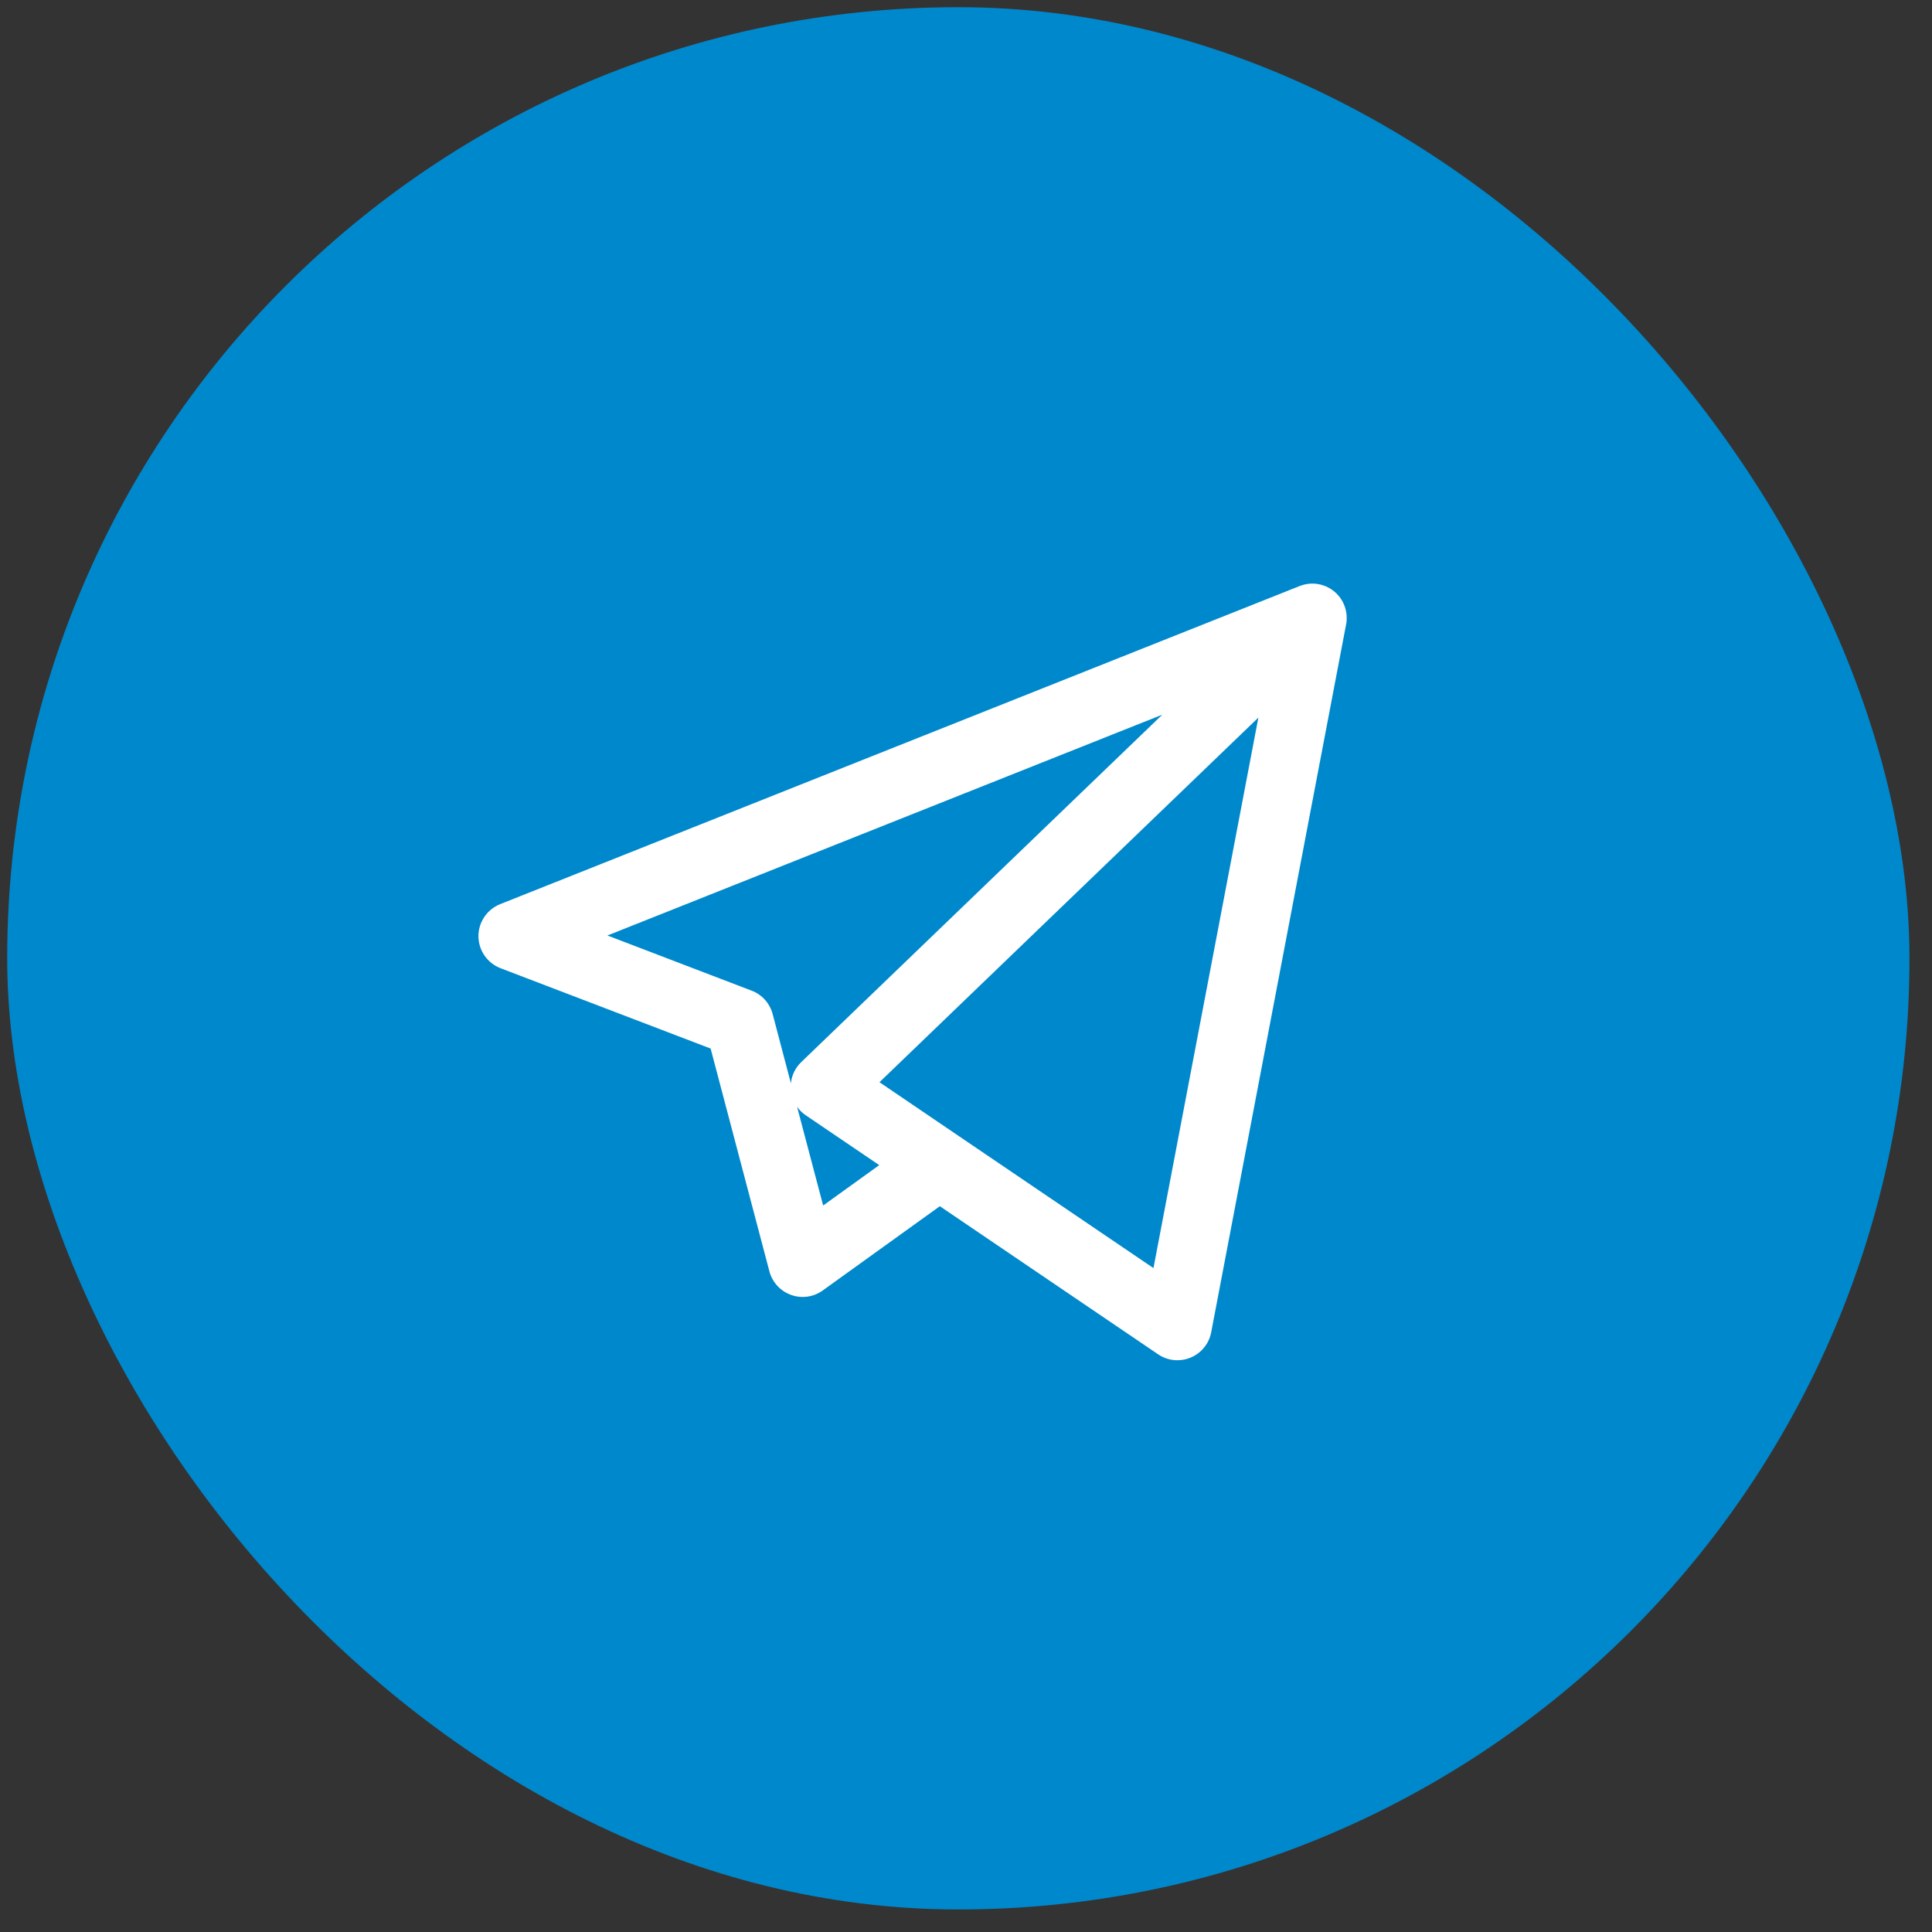
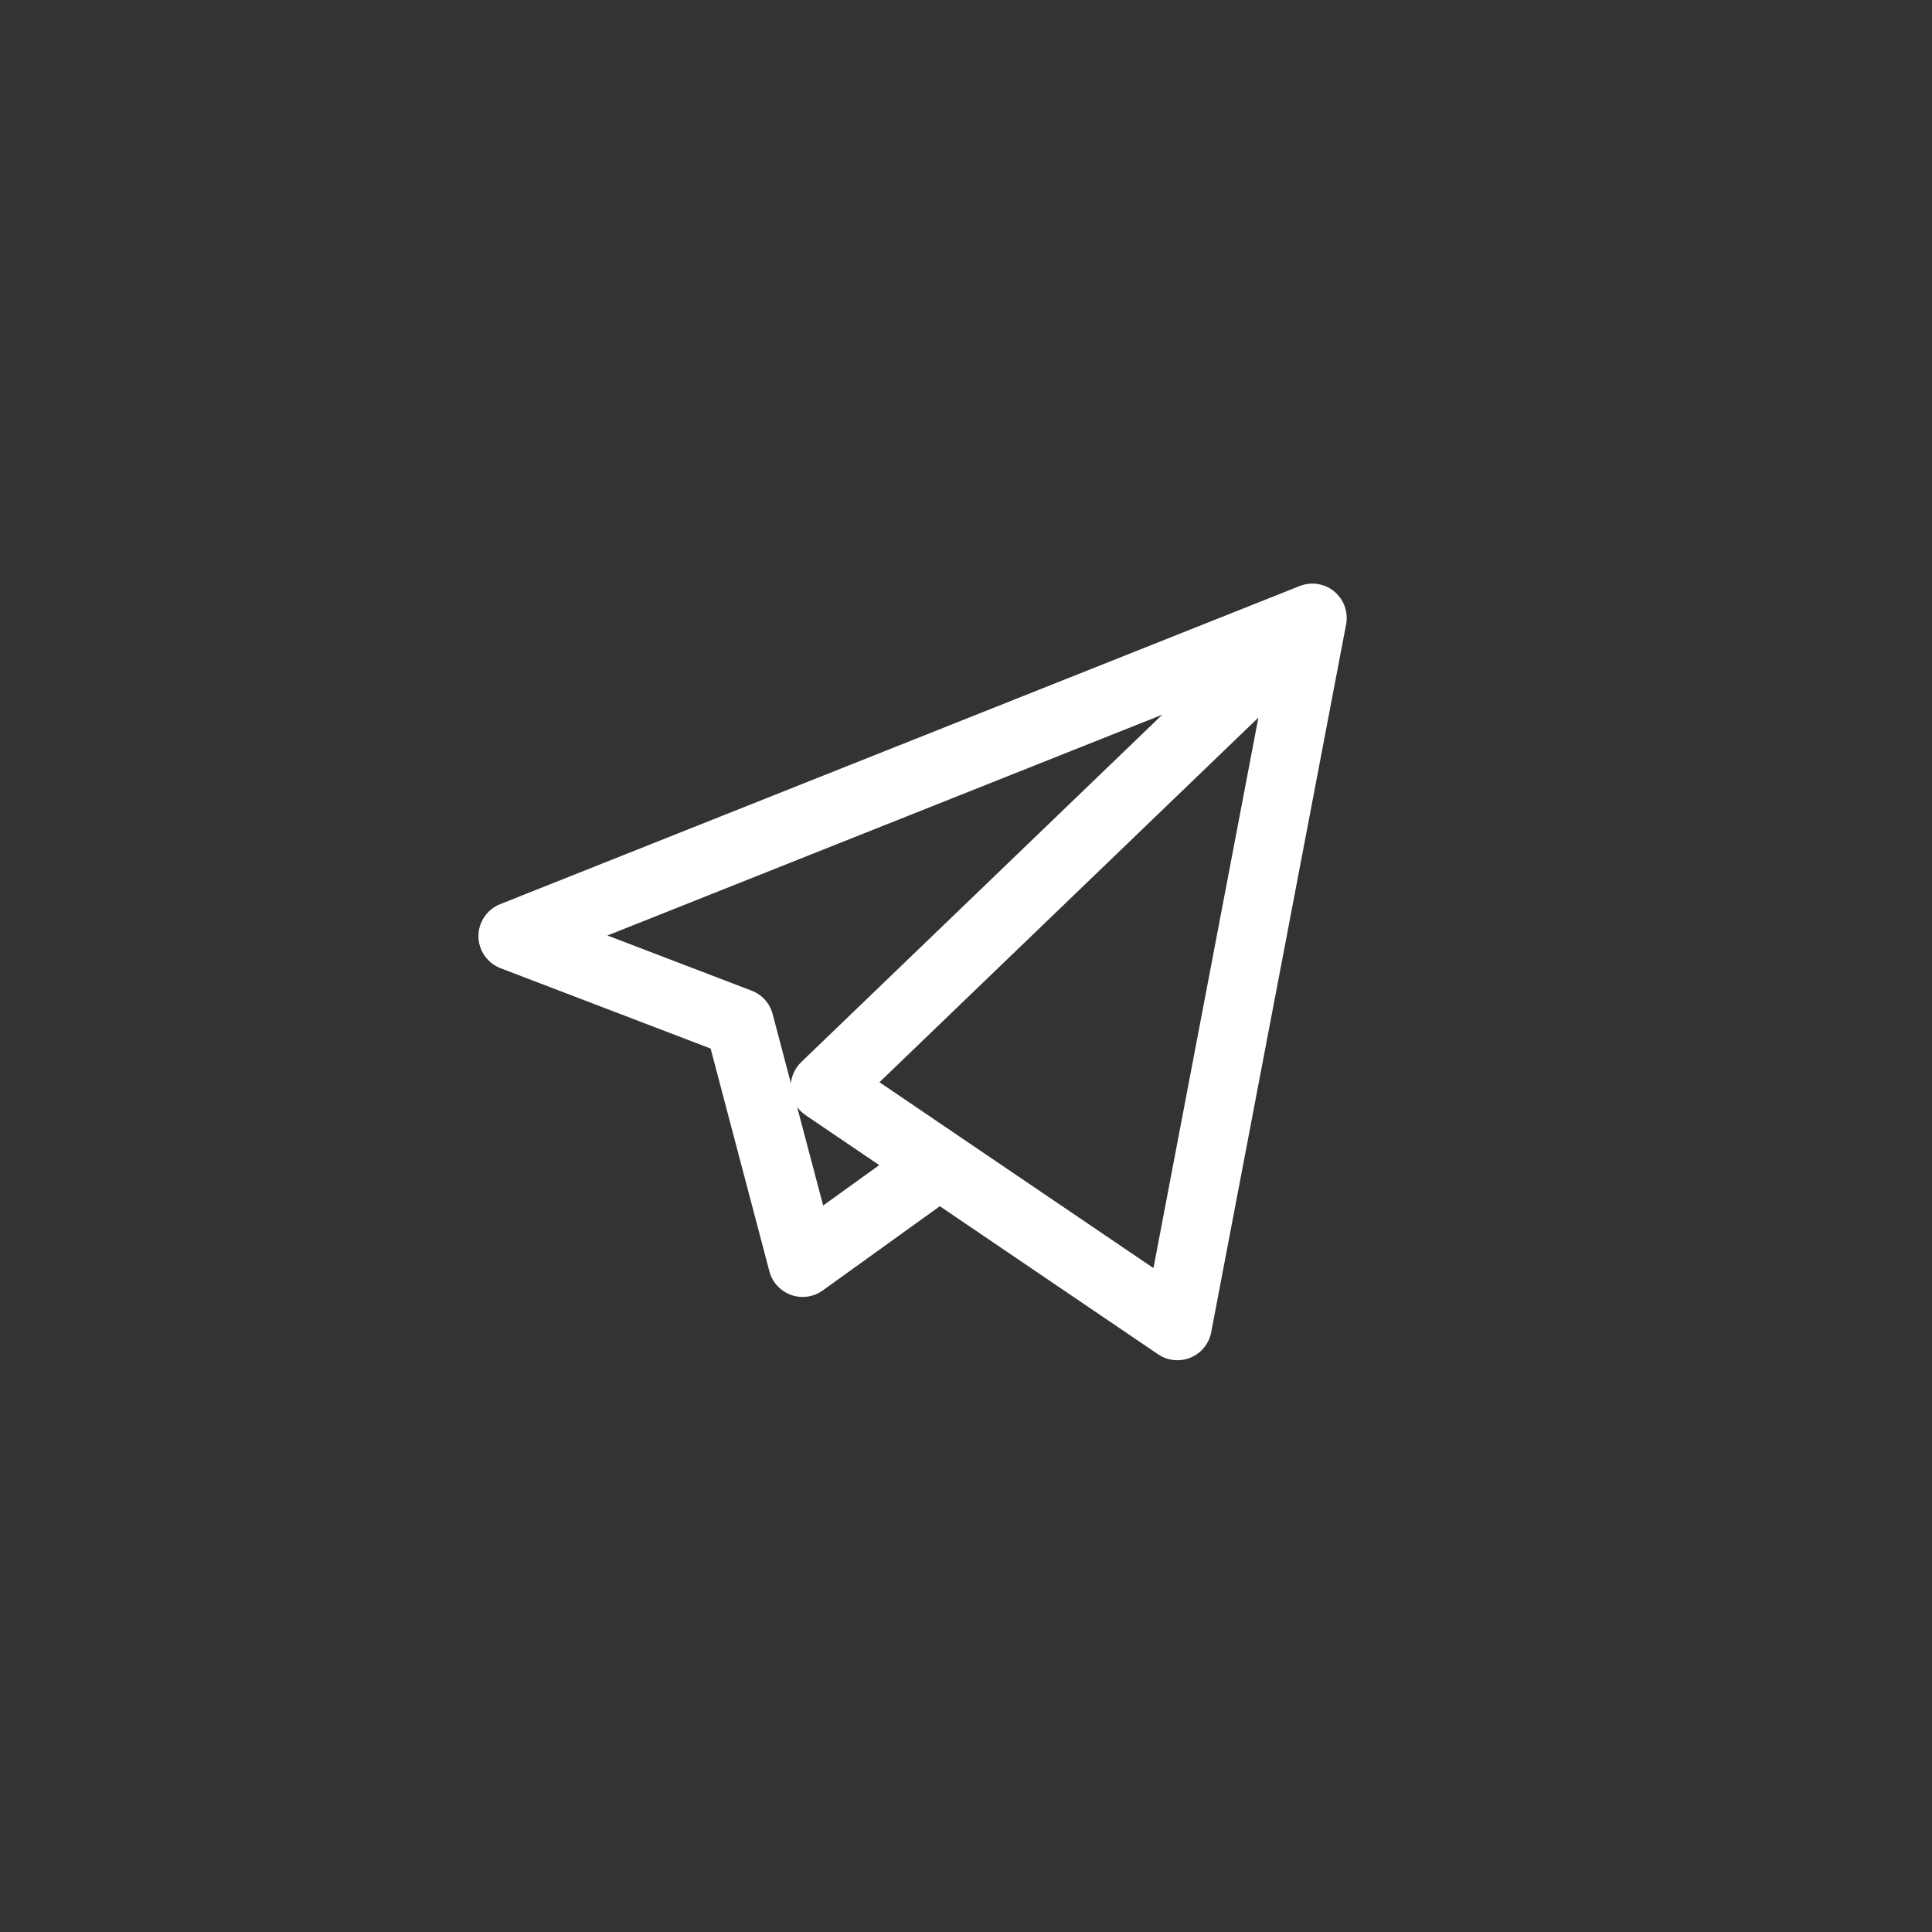
<svg xmlns="http://www.w3.org/2000/svg" width="33" height="33" viewBox="0 0 33 33" fill="none">
  <rect x="0" y="0" width="33" height="33" fill="#333333" stroke="none" />
-   <rect x="0.123" y="0.123" width="32.492" height="32.492" rx="16.246" fill="#0088CC" />
  <path d="M20.111 23.234C19.995 23.234 19.881 23.2 19.782 23.133L16.053 20.603L14.053 22.042C13.896 22.155 13.694 22.184 13.512 22.118C13.33 22.053 13.191 21.902 13.142 21.716L12.138 17.91L8.55 16.538C8.324 16.451 8.174 16.235 8.172 15.993C8.171 15.752 8.318 15.534 8.542 15.444L22.186 10.015C22.248 9.989 22.314 9.974 22.38 9.969C22.403 9.968 22.427 9.968 22.451 9.969C22.587 9.978 22.722 10.033 22.827 10.136C22.838 10.147 22.848 10.158 22.858 10.169C22.945 10.268 22.992 10.389 23.001 10.512C23.003 10.543 23.003 10.575 23.001 10.606C22.999 10.629 22.996 10.651 22.991 10.673L20.688 22.757C20.651 22.951 20.519 23.113 20.336 23.189C20.264 23.219 20.187 23.234 20.111 23.234ZM16.38 19.407L19.702 21.66L21.494 12.257L15.022 18.485L16.364 19.396C16.37 19.399 16.375 19.403 16.38 19.407ZM13.615 18.906L14.06 20.591L15.018 19.901L13.763 19.05C13.705 19.011 13.655 18.962 13.615 18.906ZM10.375 15.979L12.838 16.921C13.015 16.988 13.148 17.136 13.197 17.319L13.509 18.503C13.523 18.367 13.585 18.238 13.686 18.141L19.853 12.207L10.375 15.979Z" fill="white" />
</svg>